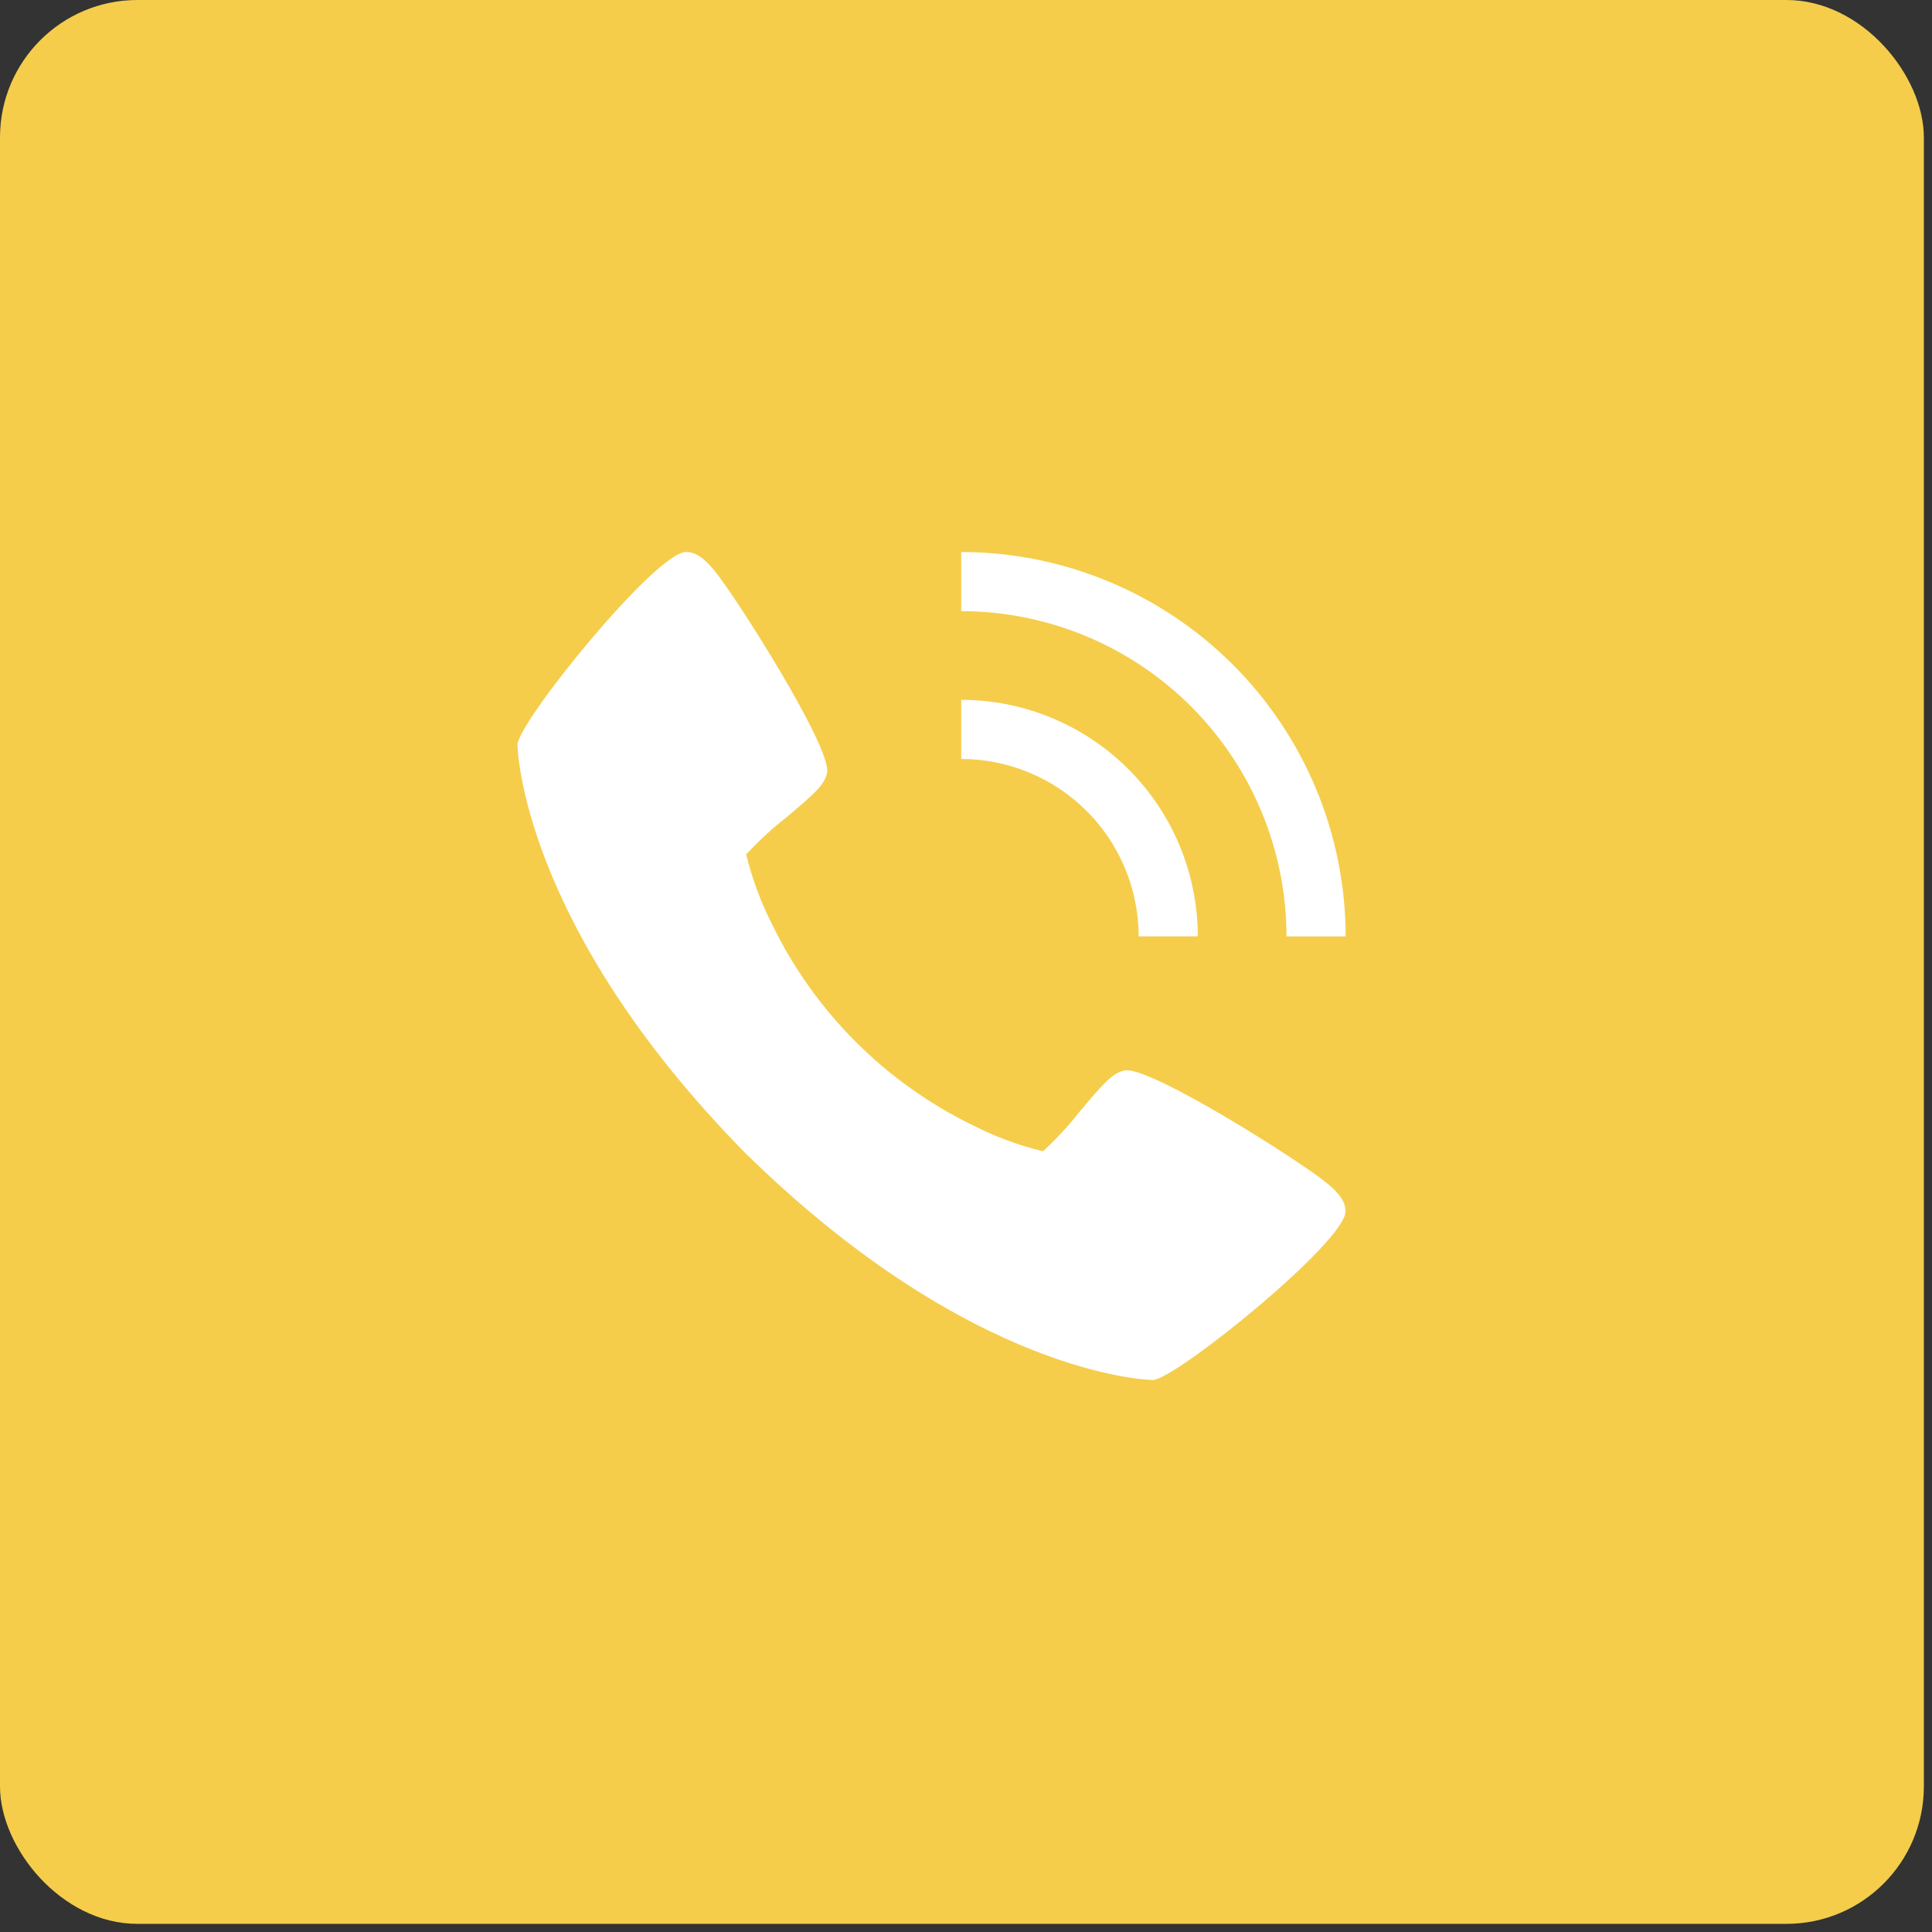
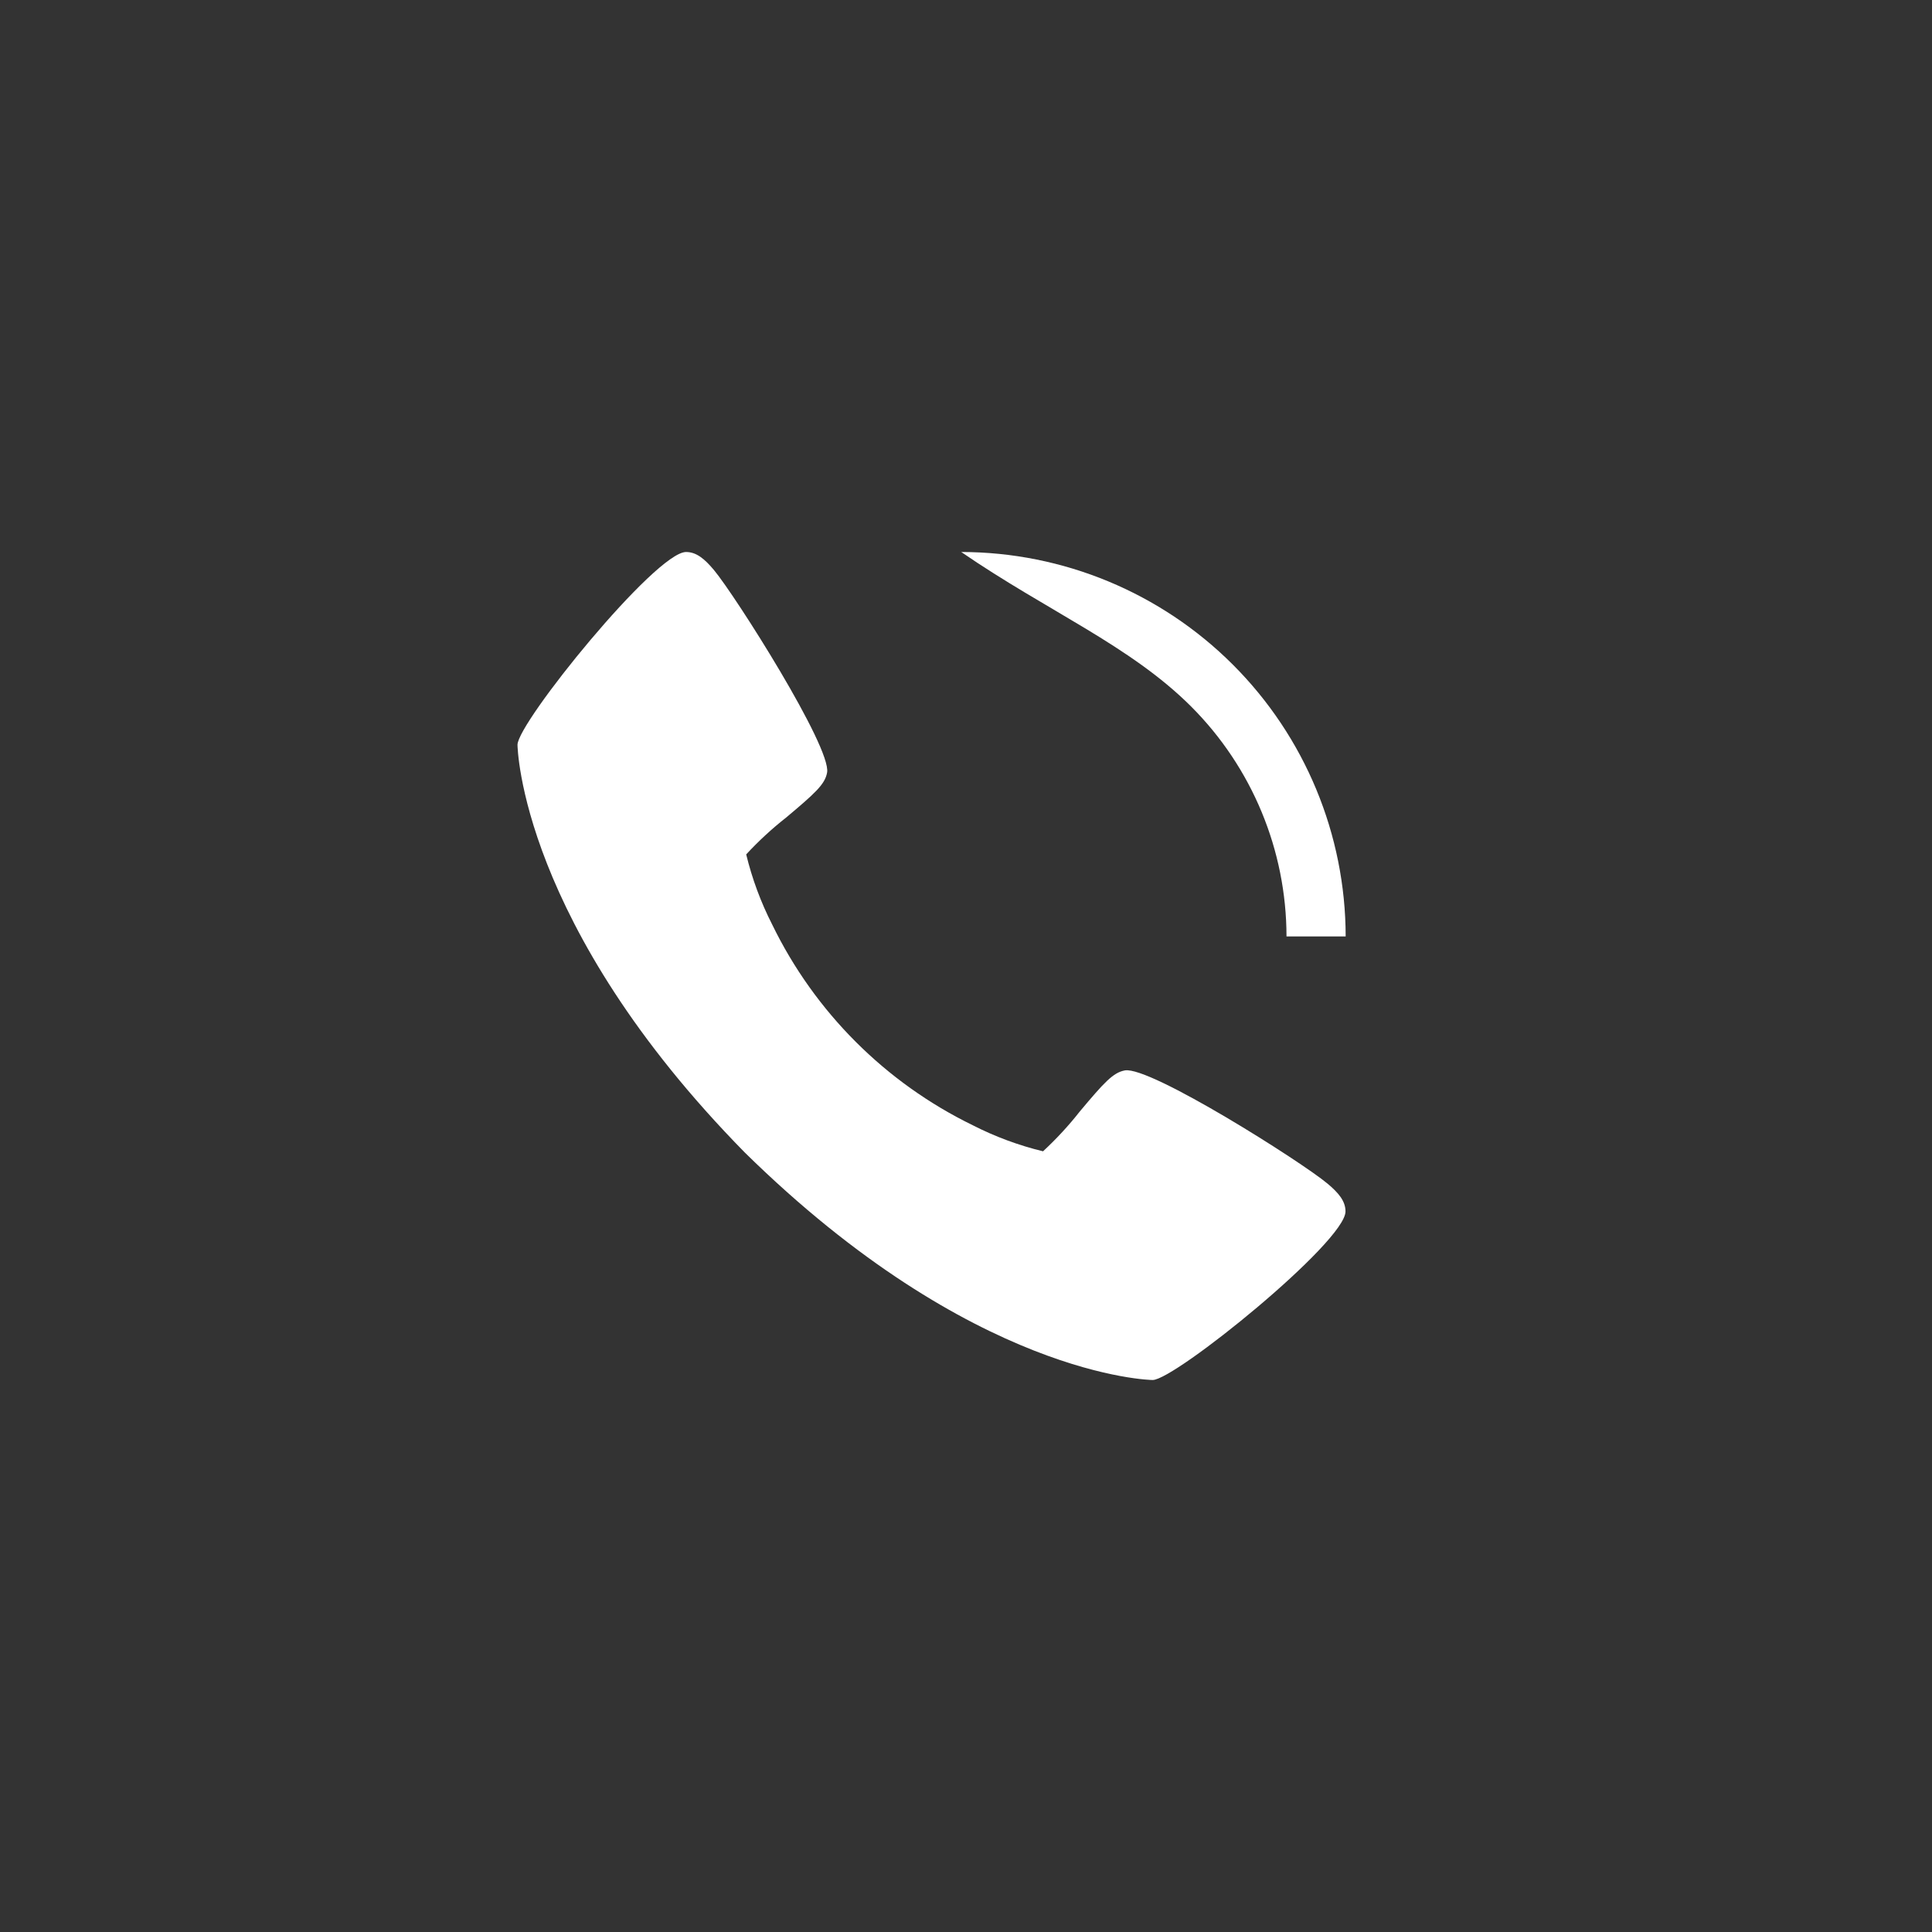
<svg xmlns="http://www.w3.org/2000/svg" width="56" height="56" viewBox="0 0 56 56" fill="none">
  <rect x="0" y="0" width="56" height="56" fill="#333333" stroke="none" />
-   <rect width="55.764" height="55.764" rx="3.983" fill="#F5CD4B" />
  <path d="M38.48 34.309C37.731 33.68 33.337 30.898 32.607 31.026C32.264 31.087 32.001 31.379 31.299 32.216C30.975 32.629 30.618 33.014 30.233 33.371C29.527 33.2 28.845 32.947 28.198 32.617C25.664 31.383 23.616 29.335 22.383 26.8C22.053 26.154 21.8 25.471 21.629 24.765C21.985 24.38 22.372 24.023 22.784 23.699C23.62 22.997 23.913 22.736 23.974 22.392C24.102 21.66 21.317 17.268 20.691 16.519C20.429 16.208 20.191 16 19.886 16C19.001 16 15 20.947 15 21.589C15 21.641 15.086 26.791 21.591 33.409C28.209 39.914 33.359 40 33.411 40C34.053 40 39 35.999 39 35.114C39 34.809 38.792 34.571 38.48 34.309Z" fill="white" />
-   <path d="M33.005 27.142H34.719C34.717 25.324 33.994 23.581 32.708 22.295C31.423 21.01 29.68 20.287 27.862 20.285V21.999C29.225 22 30.533 22.543 31.497 23.507C32.461 24.471 33.003 25.778 33.005 27.142Z" fill="white" />
-   <path d="M37.29 27.143H39.005C39.001 24.189 37.826 21.356 35.737 19.267C33.648 17.178 30.816 16.003 27.862 16V17.714C30.361 17.717 32.758 18.712 34.526 20.479C36.293 22.247 37.287 24.643 37.29 27.143Z" fill="white" />
+   <path d="M37.29 27.143H39.005C39.001 24.189 37.826 21.356 35.737 19.267C33.648 17.178 30.816 16.003 27.862 16C30.361 17.717 32.758 18.712 34.526 20.479C36.293 22.247 37.287 24.643 37.29 27.143Z" fill="white" />
</svg>